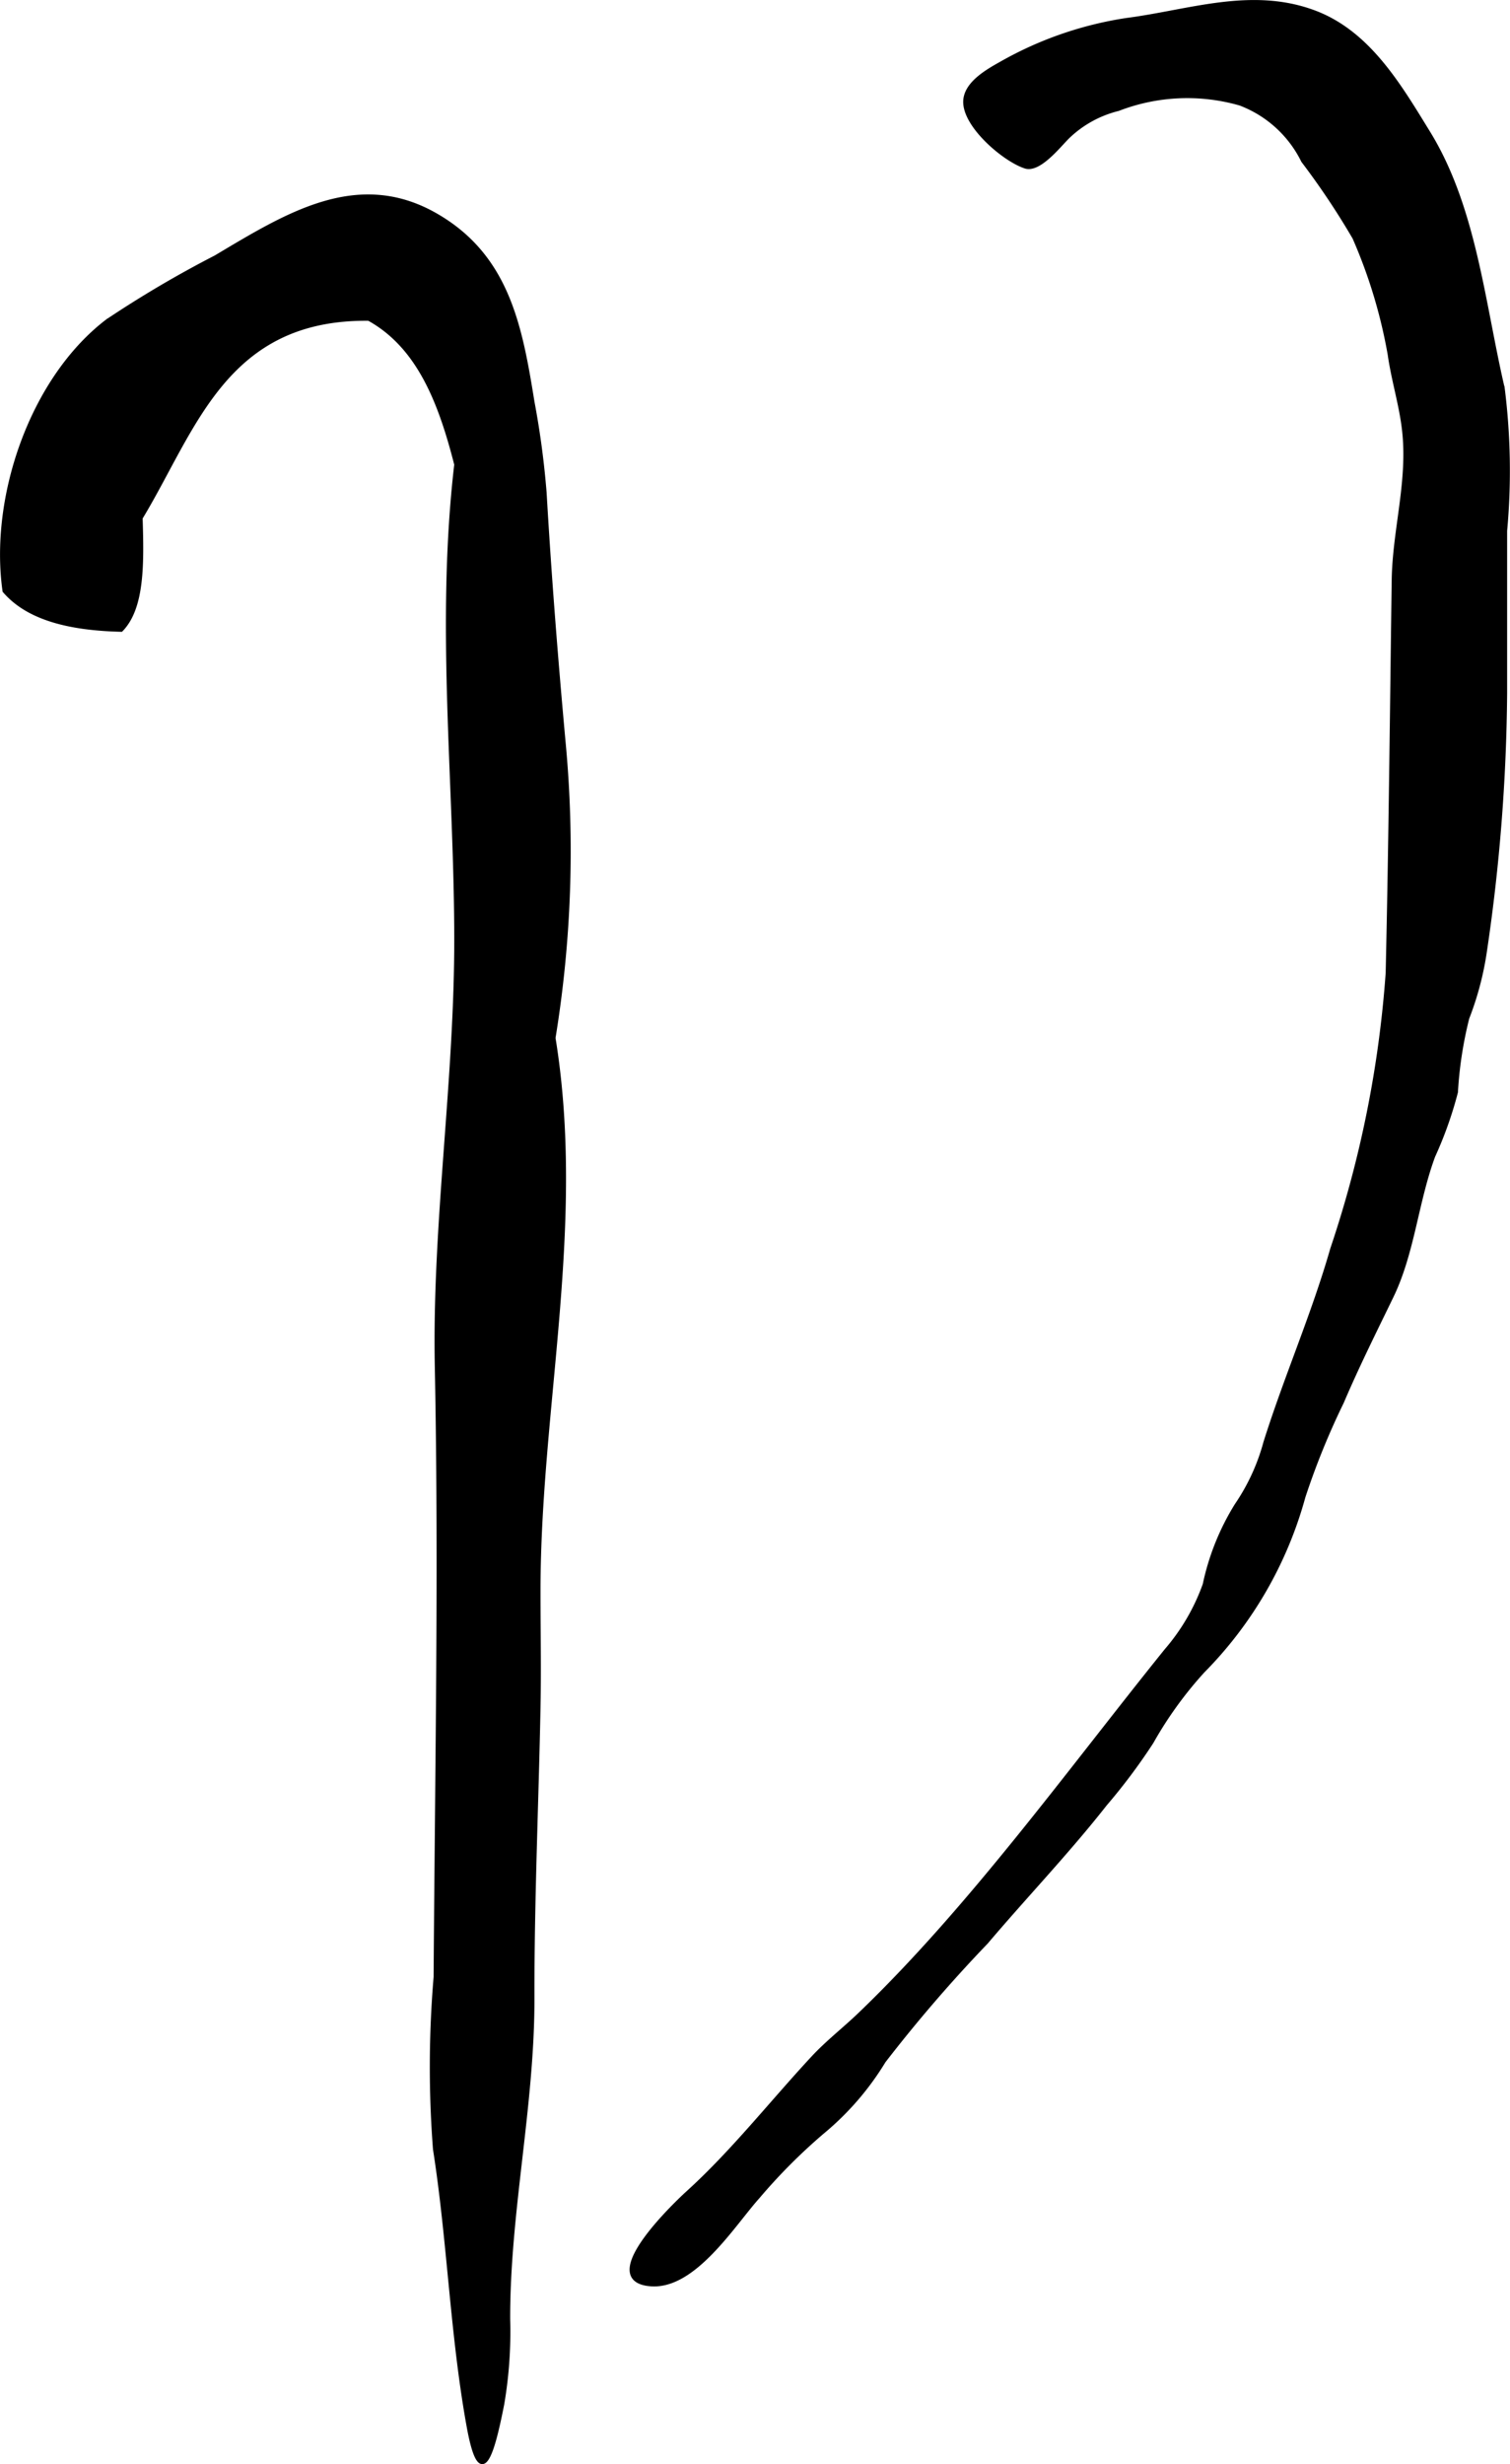
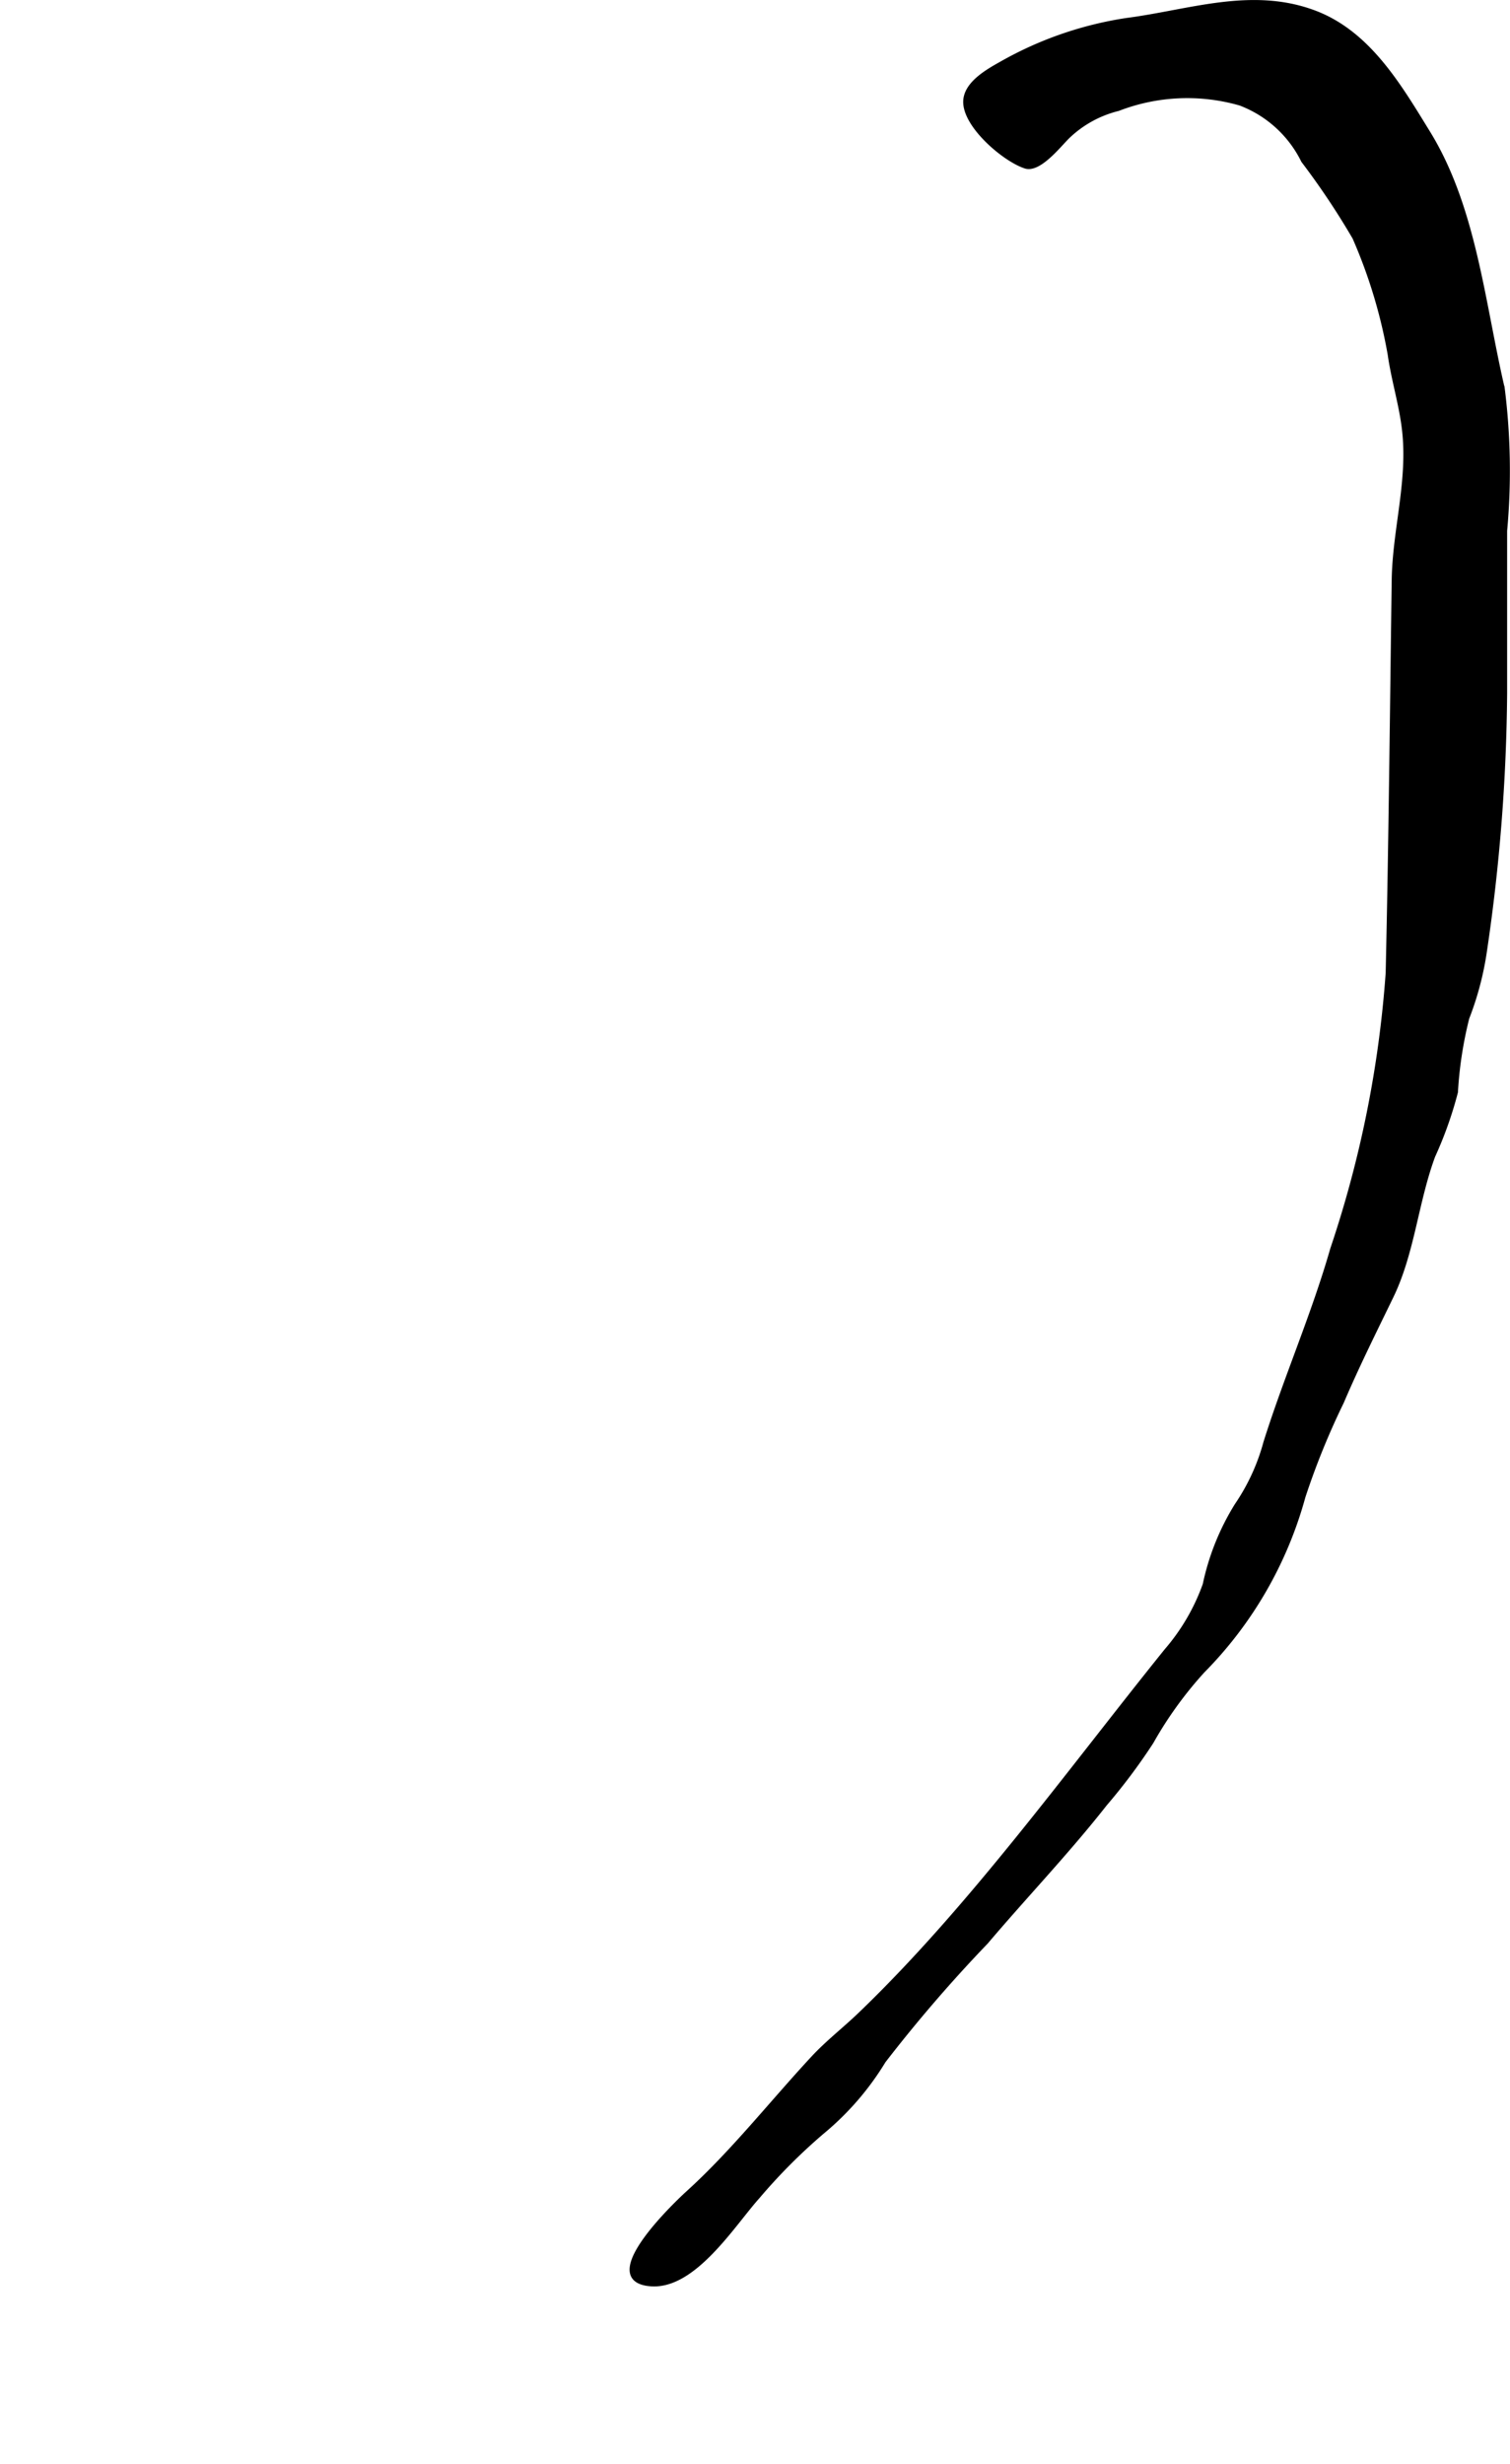
<svg xmlns="http://www.w3.org/2000/svg" version="1.1" width="19.507mm" height="31.822mm" viewBox="0 0 55.297 90.204">
  <defs>
    <style type="text/css">
      .a {
        stroke: #000;
        stroke-miterlimit: 10;
        stroke-width: 0.15px;
        fill-rule: evenodd;
      }
    </style>
  </defs>
  <path class="a" d="M23.639,83.594c-1.621-.324,1.121-2.931,1.56-3.33,1.631-1.48,3.04-3.276,4.564-4.92.541-.583,1.159-1.059,1.728-1.605,4.062-3.899,7.636-8.871,11.224-13.323a7.6,7.6,0,0,0,1.404-2.411,9.045,9.045,0,0,1,1.166-2.904,7.562,7.562,0,0,0,1.056-2.295c.749-2.385,1.76-4.68,2.448-7.085a40.627,40.627,0,0,0,2.03-10.103c.109-4.8.155-9.581.221-14.381.026-1.861.605-3.659.371-5.552-.107-.894-.39-1.801-.518-2.709a18.712,18.712,0,0,0-1.293-4.279,27.997,27.997,0,0,0-1.878-2.812,4.243,4.243,0,0,0-2.305-2.096,7.026,7.026,0,0,0-4.467.198,4.062,4.062,0,0,0-1.817.989c-.306.285-1.062,1.285-1.583,1.118-.759-.245-2.193-1.46-2.202-2.356-.007-.691.86-1.158,1.371-1.445A13.313,13.313,0,0,1,41.254.732c2.288-.295,4.561-1.139,6.861-.286,1.997.74,3.127,2.684,4.186,4.405,1.699,2.756,2.003,6.257,2.726,9.354a24.105,24.105,0,0,1,.09,5.226v5.947a67.632,67.632,0,0,1-.741,9.448,11.18,11.18,0,0,1-.645,2.441,14.464,14.464,0,0,0-.415,2.709,14.176,14.176,0,0,1-.831,2.34c-.62,1.672-.755,3.55-1.529,5.143-.612,1.262-1.262,2.564-1.817,3.867a27.401,27.401,0,0,0-1.408,3.465,14.518,14.518,0,0,1-3.68,6.377,14.187,14.187,0,0,0-1.882,2.604,21.663,21.663,0,0,1-1.7,2.27c-1.375,1.751-2.916,3.358-4.354,5.054a53.251,53.251,0,0,0-3.753,4.355,10.328,10.328,0,0,1-2.245,2.596,20.709,20.709,0,0,0-2.362,2.37c-.899.997-2.352,3.36-3.957,3.199A1.426,1.426,0,0,1,23.639,83.594Z" />
-   <path class="a" d="M17.706,90.119c-.17.073-.352-.256-.54-1.284-.612-3.362-.708-6.799-1.235-10.16a39.137,39.137,0,0,1,.023-6.301c.016-2.482.044-4.965.065-7.447.047-4.964.078-9.928-.021-14.892-.104-5.25.726-10.483.712-15.777-.016-5.733-.678-11.433,0-17.255-.578-2.269-1.368-4.324-3.203-5.336-5.277-.061-6.392,4.043-8.359,7.293.052,1.653.078,3.281-.712,4.092-1.853-.045-3.392-.404-4.269-1.423-.485-3.437,1.009-7.77,3.768-9.876a40.339,40.339,0,0,1,3.96-2.333c2.574-1.53,5.172-3.186,8.041-1.555,2.655,1.51,3.118,4.104,3.562,6.849a31.594,31.594,0,0,1,.444,3.316c.179,3.079.418,6.1.694,9.126a42.414,42.414,0,0,1-.368,10.84c1.117,6.867-.549,13.535-.549,20.244,0,1.418.028,2.84,0,4.258-.067,3.478-.229,7.072-.222,10.625.009,3.954-.897,7.835-.889,11.773a15.698,15.698,0,0,1-.217,3.107C18.207,88.937,17.969,90.008,17.706,90.119Z" />
</svg>